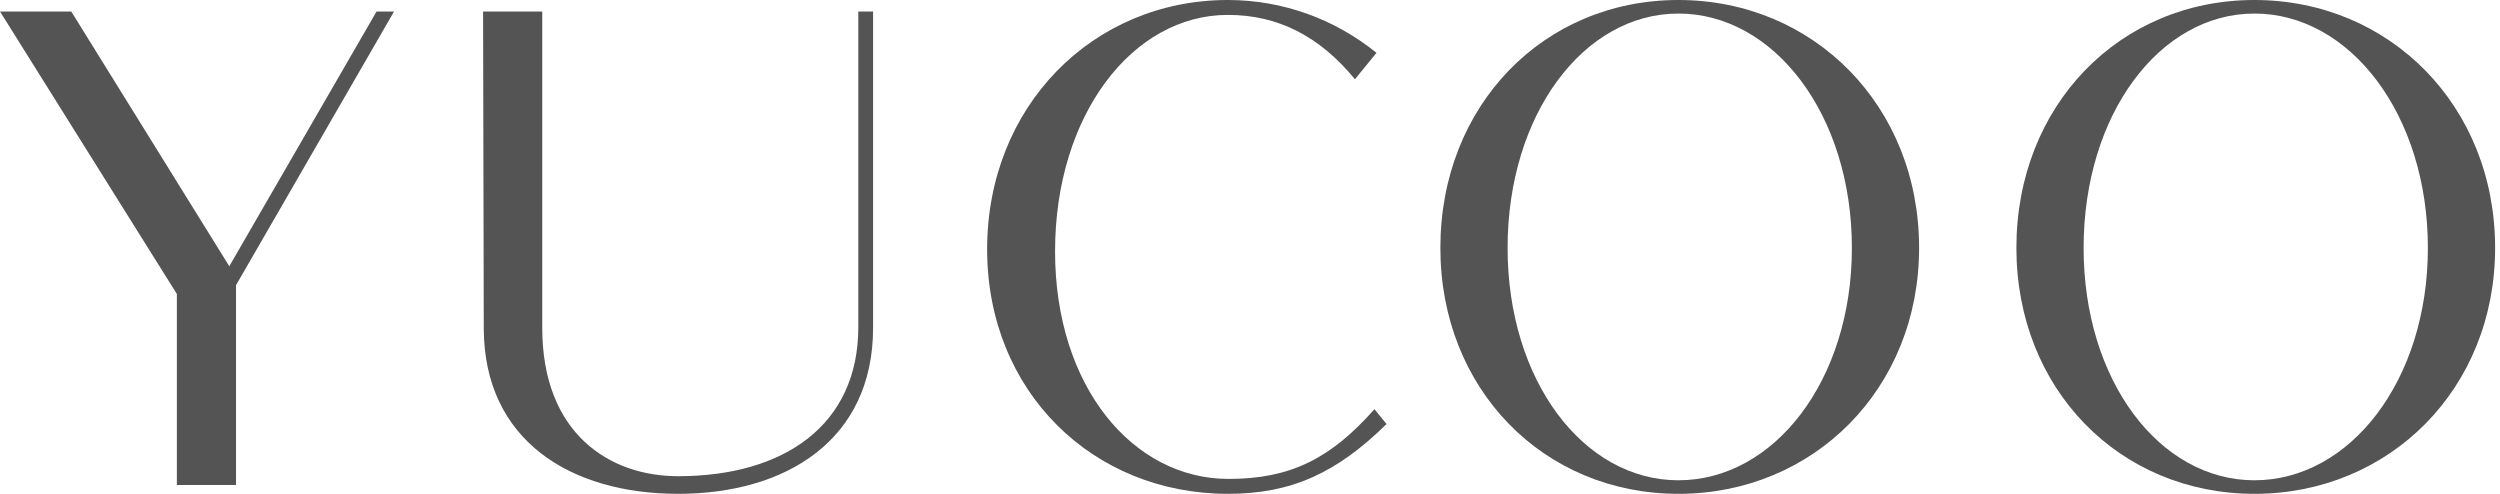
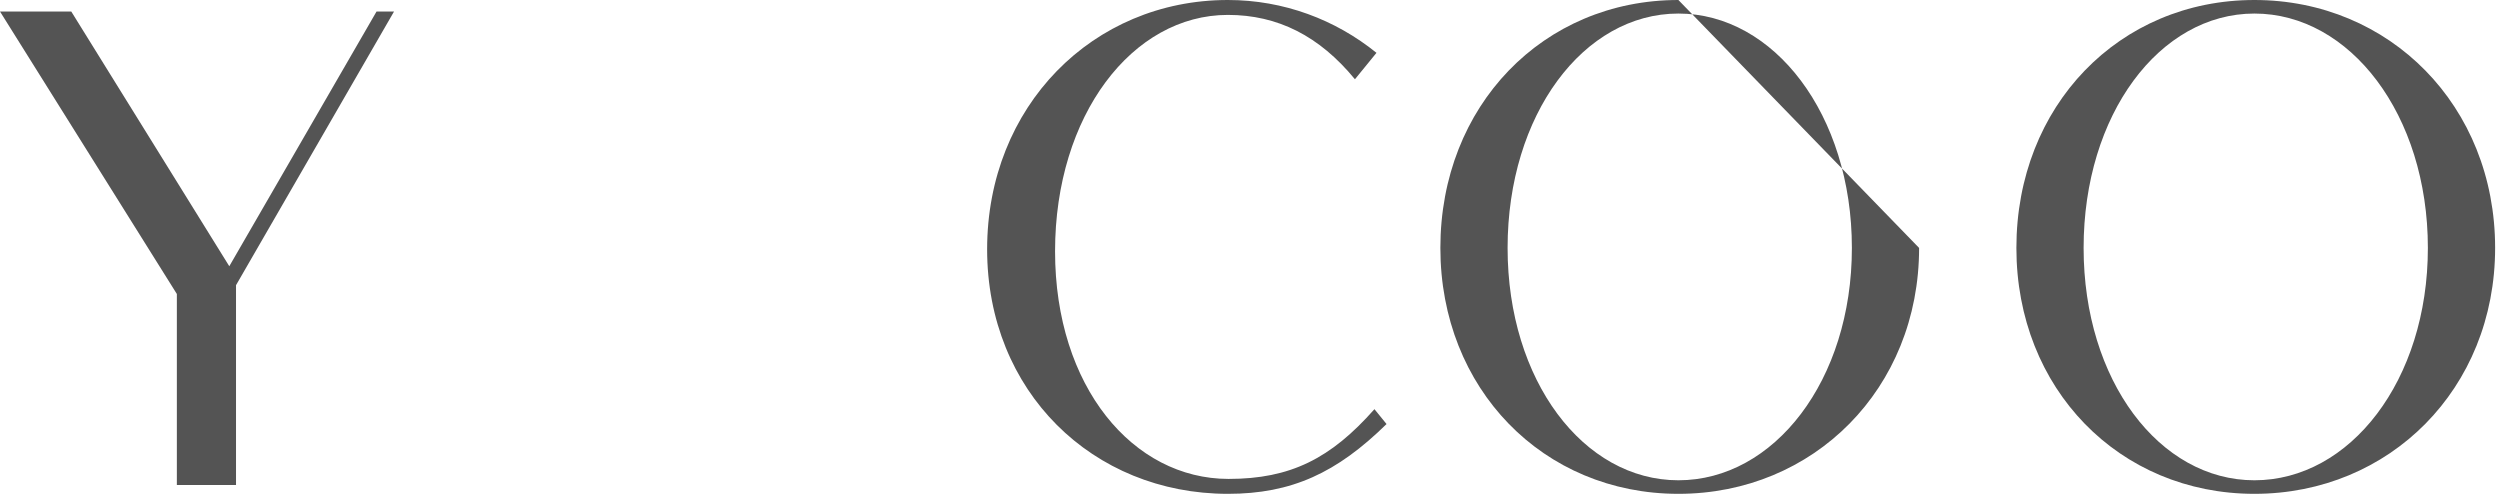
<svg xmlns="http://www.w3.org/2000/svg" width="81" height="16" viewBox="0 0 81 16" fill="none">
  <path d="M12.2 0.373L7.429 8.626L2.309 0.373H0L5.73 9.525V15.715H7.647V9.24L12.767 0.373H12.2Z" fill="#545454" />
-   <path d="M27.809 10.601C27.809 13.783 25.39 15.429 21.97 15.429C19.748 15.429 17.569 14.047 17.569 10.623V0.373H15.652L15.674 10.623C15.674 14.266 18.484 16 21.97 16C25.456 16 28.288 14.266 28.288 10.623V0.373H27.809V10.601Z" fill="#545454" />
  <path d="M39.805 15.517C36.711 15.517 34.184 12.532 34.184 8.143C34.184 3.731 36.689 0.483 39.783 0.483C41.395 0.483 42.746 1.163 43.9 2.568L44.598 1.712C43.269 0.636 41.591 0 39.783 0C35.404 0 31.983 3.446 31.983 8.077C31.983 12.686 35.404 16 39.783 16C41.852 16 43.312 15.32 44.924 13.739L44.532 13.257C43.116 14.859 41.809 15.517 39.805 15.517Z" fill="#545454" />
-   <path d="M54.38 0C50.001 0 46.668 3.424 46.668 8.033C46.668 12.598 50.001 16 54.38 16C58.759 16 62.179 12.598 62.179 8.033C62.179 3.424 58.759 0 54.38 0ZM60.001 8.033C60.001 12.335 57.474 15.561 54.38 15.561C51.308 15.561 48.846 12.335 48.846 8.033C48.846 3.709 51.308 0.439 54.38 0.439C57.474 0.439 60.001 3.709 60.001 8.033Z" fill="#545454" />
+   <path d="M54.38 0C50.001 0 46.668 3.424 46.668 8.033C46.668 12.598 50.001 16 54.38 16C58.759 16 62.179 12.598 62.179 8.033ZM60.001 8.033C60.001 12.335 57.474 15.561 54.38 15.561C51.308 15.561 48.846 12.335 48.846 8.033C48.846 3.709 51.308 0.439 54.38 0.439C57.474 0.439 60.001 3.709 60.001 8.033Z" fill="#545454" />
  <path d="M73.043 0C68.664 0 65.331 3.424 65.331 8.033C65.331 12.598 68.664 16 73.043 16C77.422 16 80.842 12.598 80.842 8.033C80.842 3.424 77.422 0 73.043 0ZM78.663 8.033C78.663 12.335 76.136 15.561 73.043 15.561C69.971 15.561 67.509 12.335 67.509 8.033C67.509 3.709 69.971 0.439 73.043 0.439C76.136 0.439 78.663 3.709 78.663 8.033Z" fill="#545454" />
</svg>